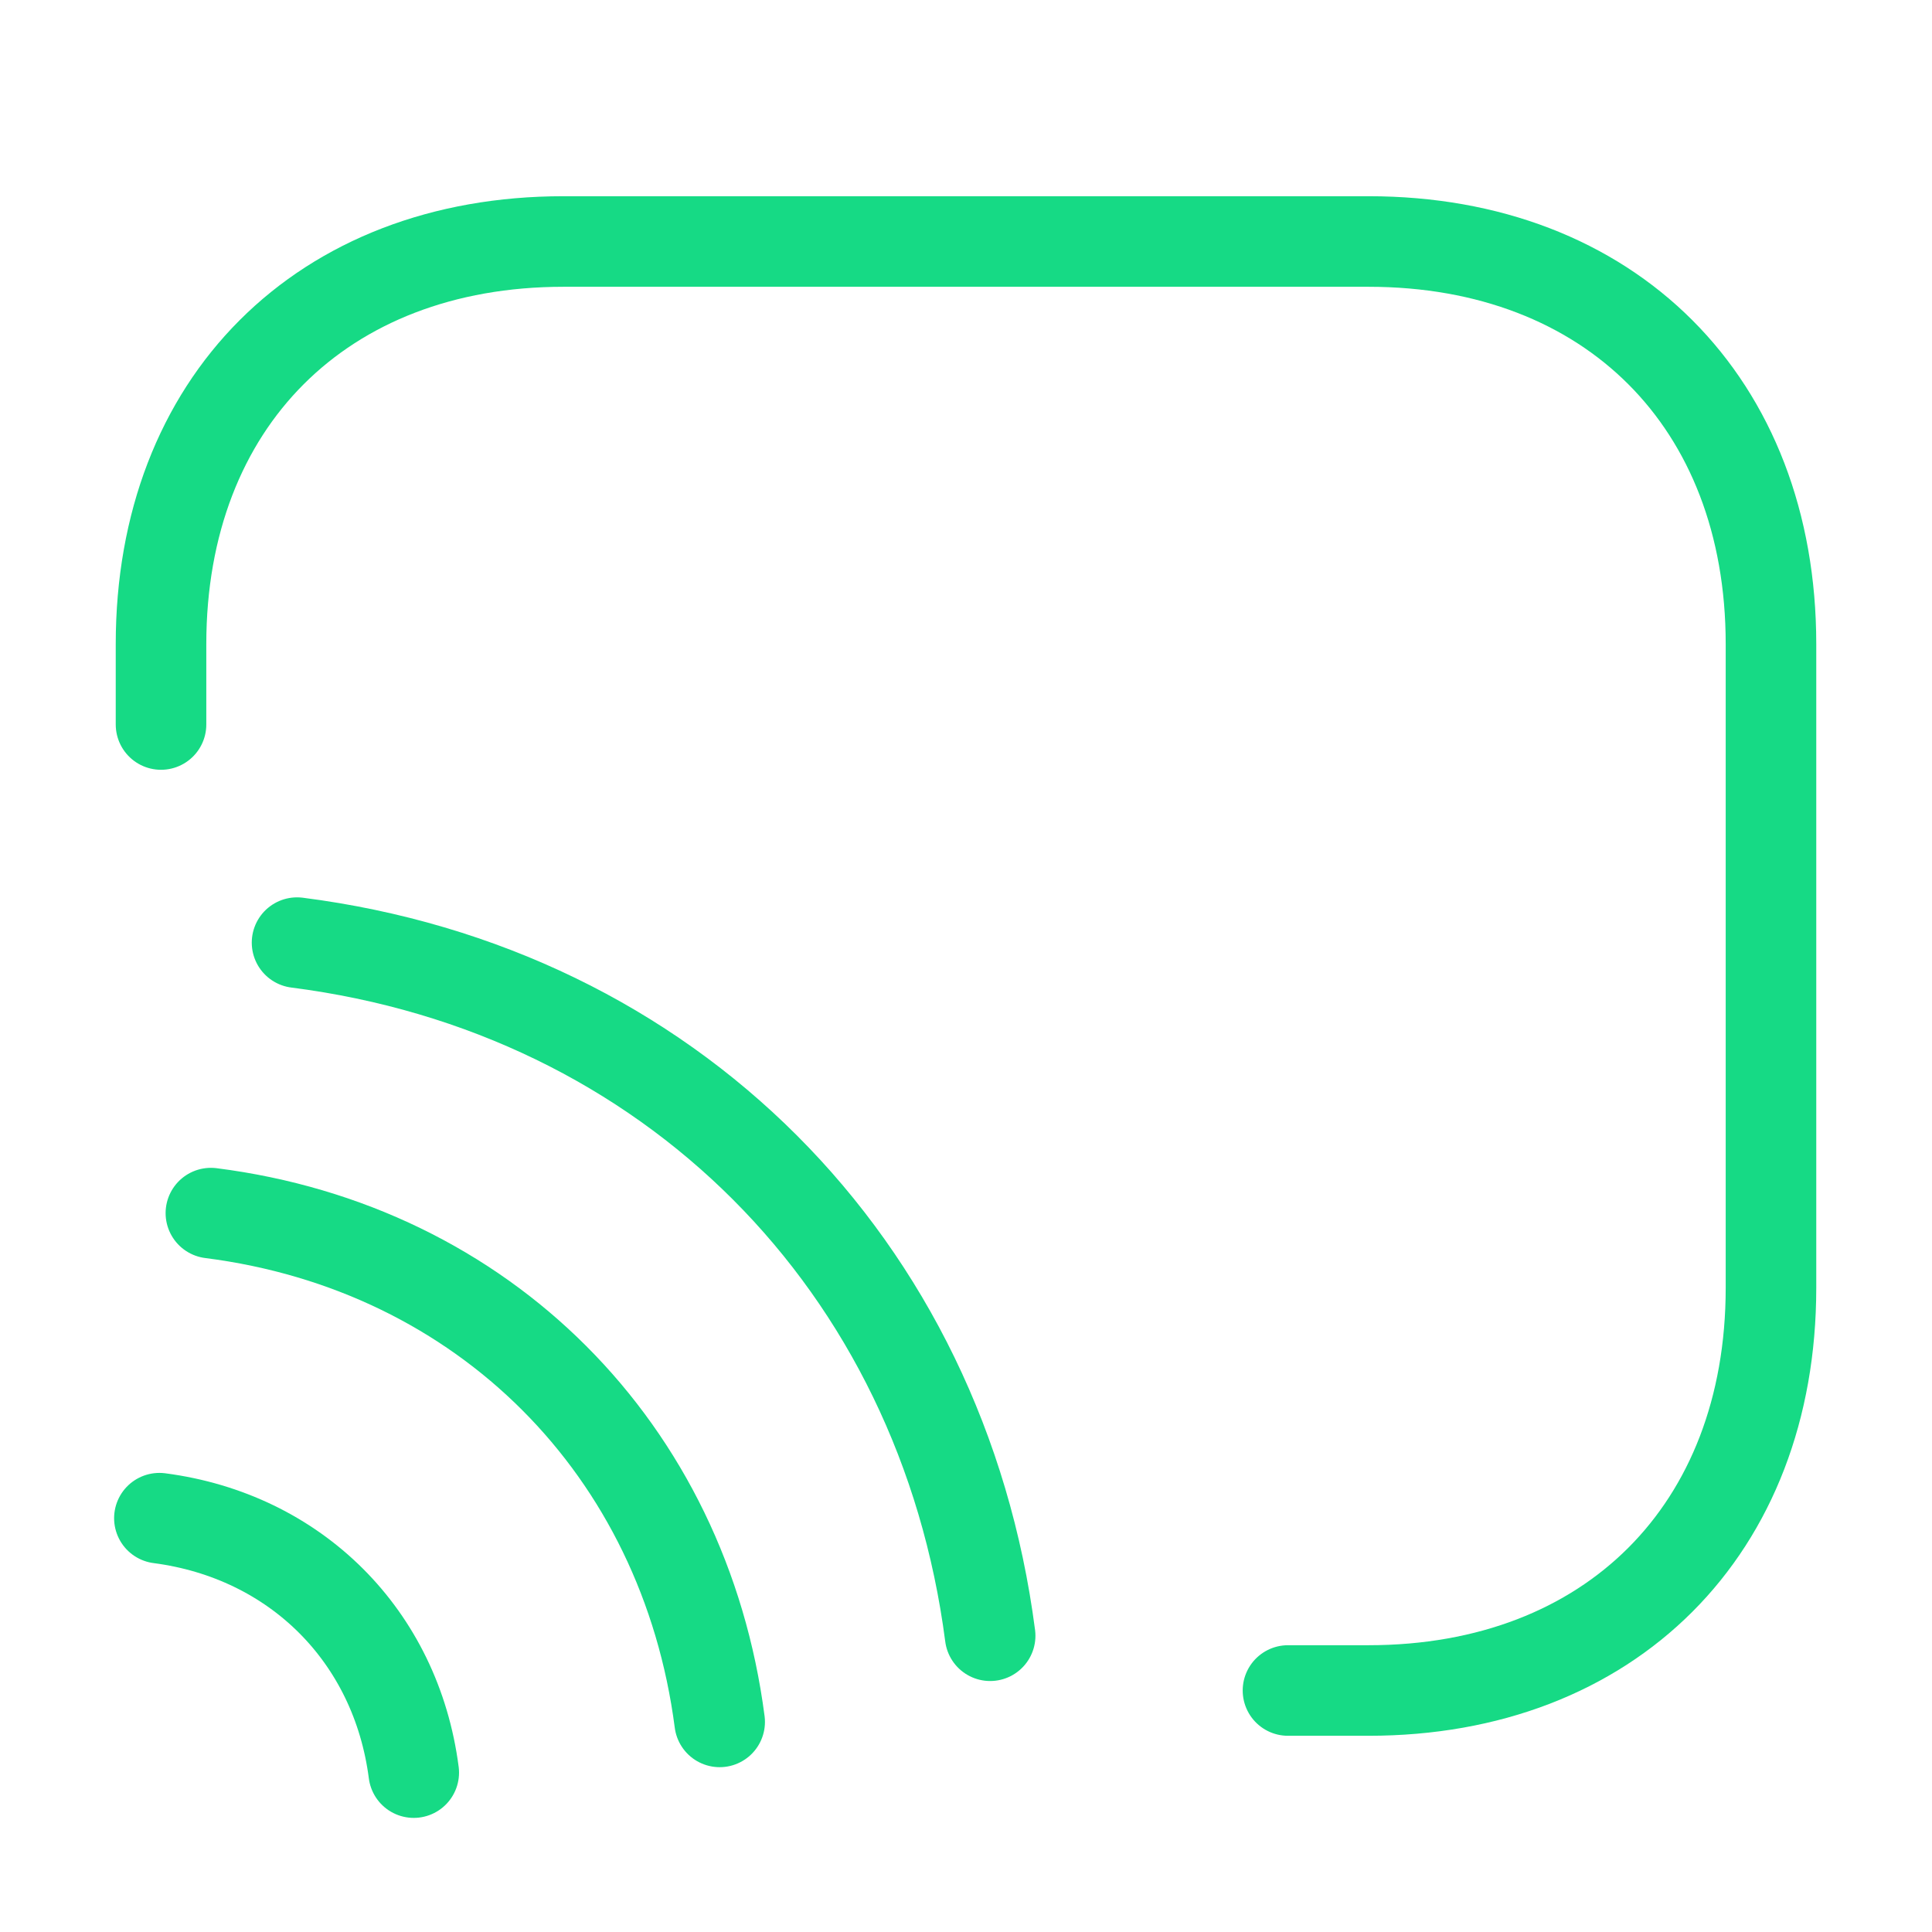
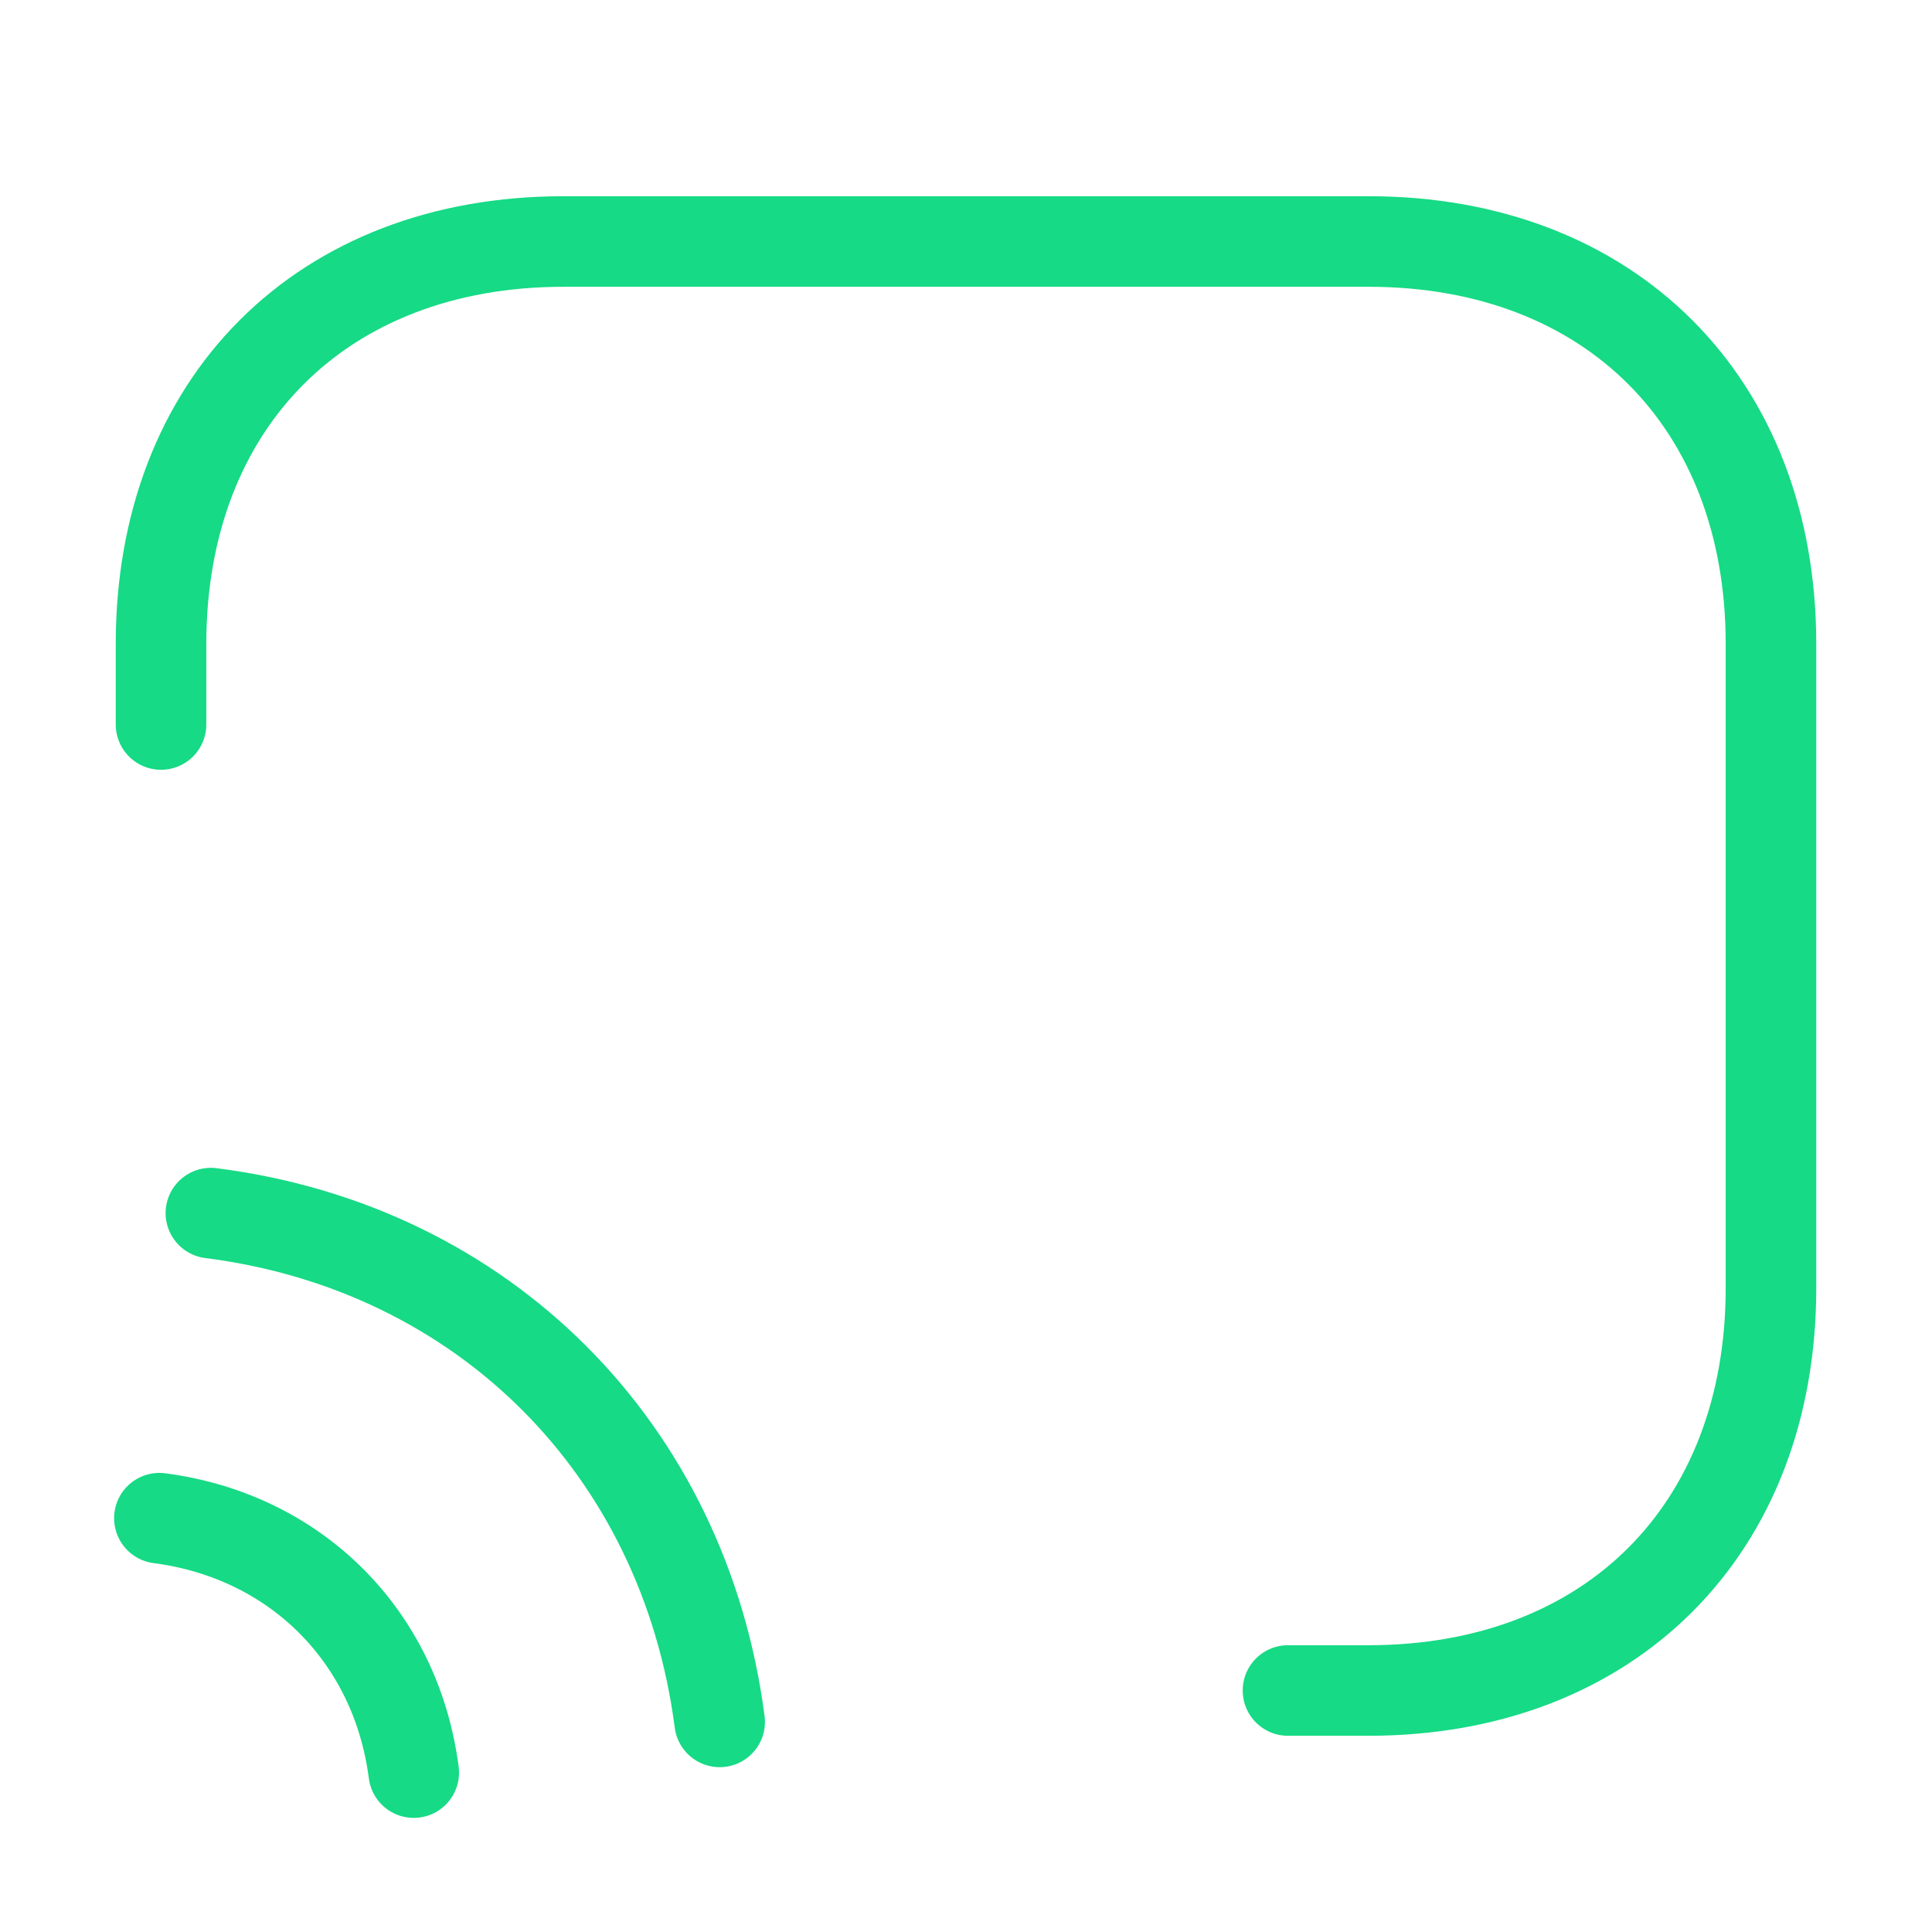
<svg xmlns="http://www.w3.org/2000/svg" width="32" height="32" viewBox="0 0 32 32" fill="none">
  <path d="M2.667 12V10.667C2.667 6.667 5.333 4 9.333 4H22.667C26.667 4 29.333 6.667 29.333 10.667V21.333C29.333 25.333 26.667 28 22.667 28H21.333" stroke="#16DA85" stroke-width="1.5" stroke-linecap="round" stroke-linejoin="round" />
-   <path d="M4.92 15.613C11.08 16.4 15.6 20.933 16.4 27.093" stroke="#16DA85" stroke-width="1.5" stroke-linecap="round" stroke-linejoin="round" />
  <path d="M3.493 20.093C8.013 20.667 11.333 24 11.92 28.52" stroke="#16DA85" stroke-width="1.5" stroke-linecap="round" stroke-linejoin="round" />
  <path d="M2.64 25.146C4.893 25.44 6.56 27.093 6.853 29.36" stroke="#16DA85" stroke-width="1.5" stroke-linecap="round" stroke-linejoin="round" />
</svg>